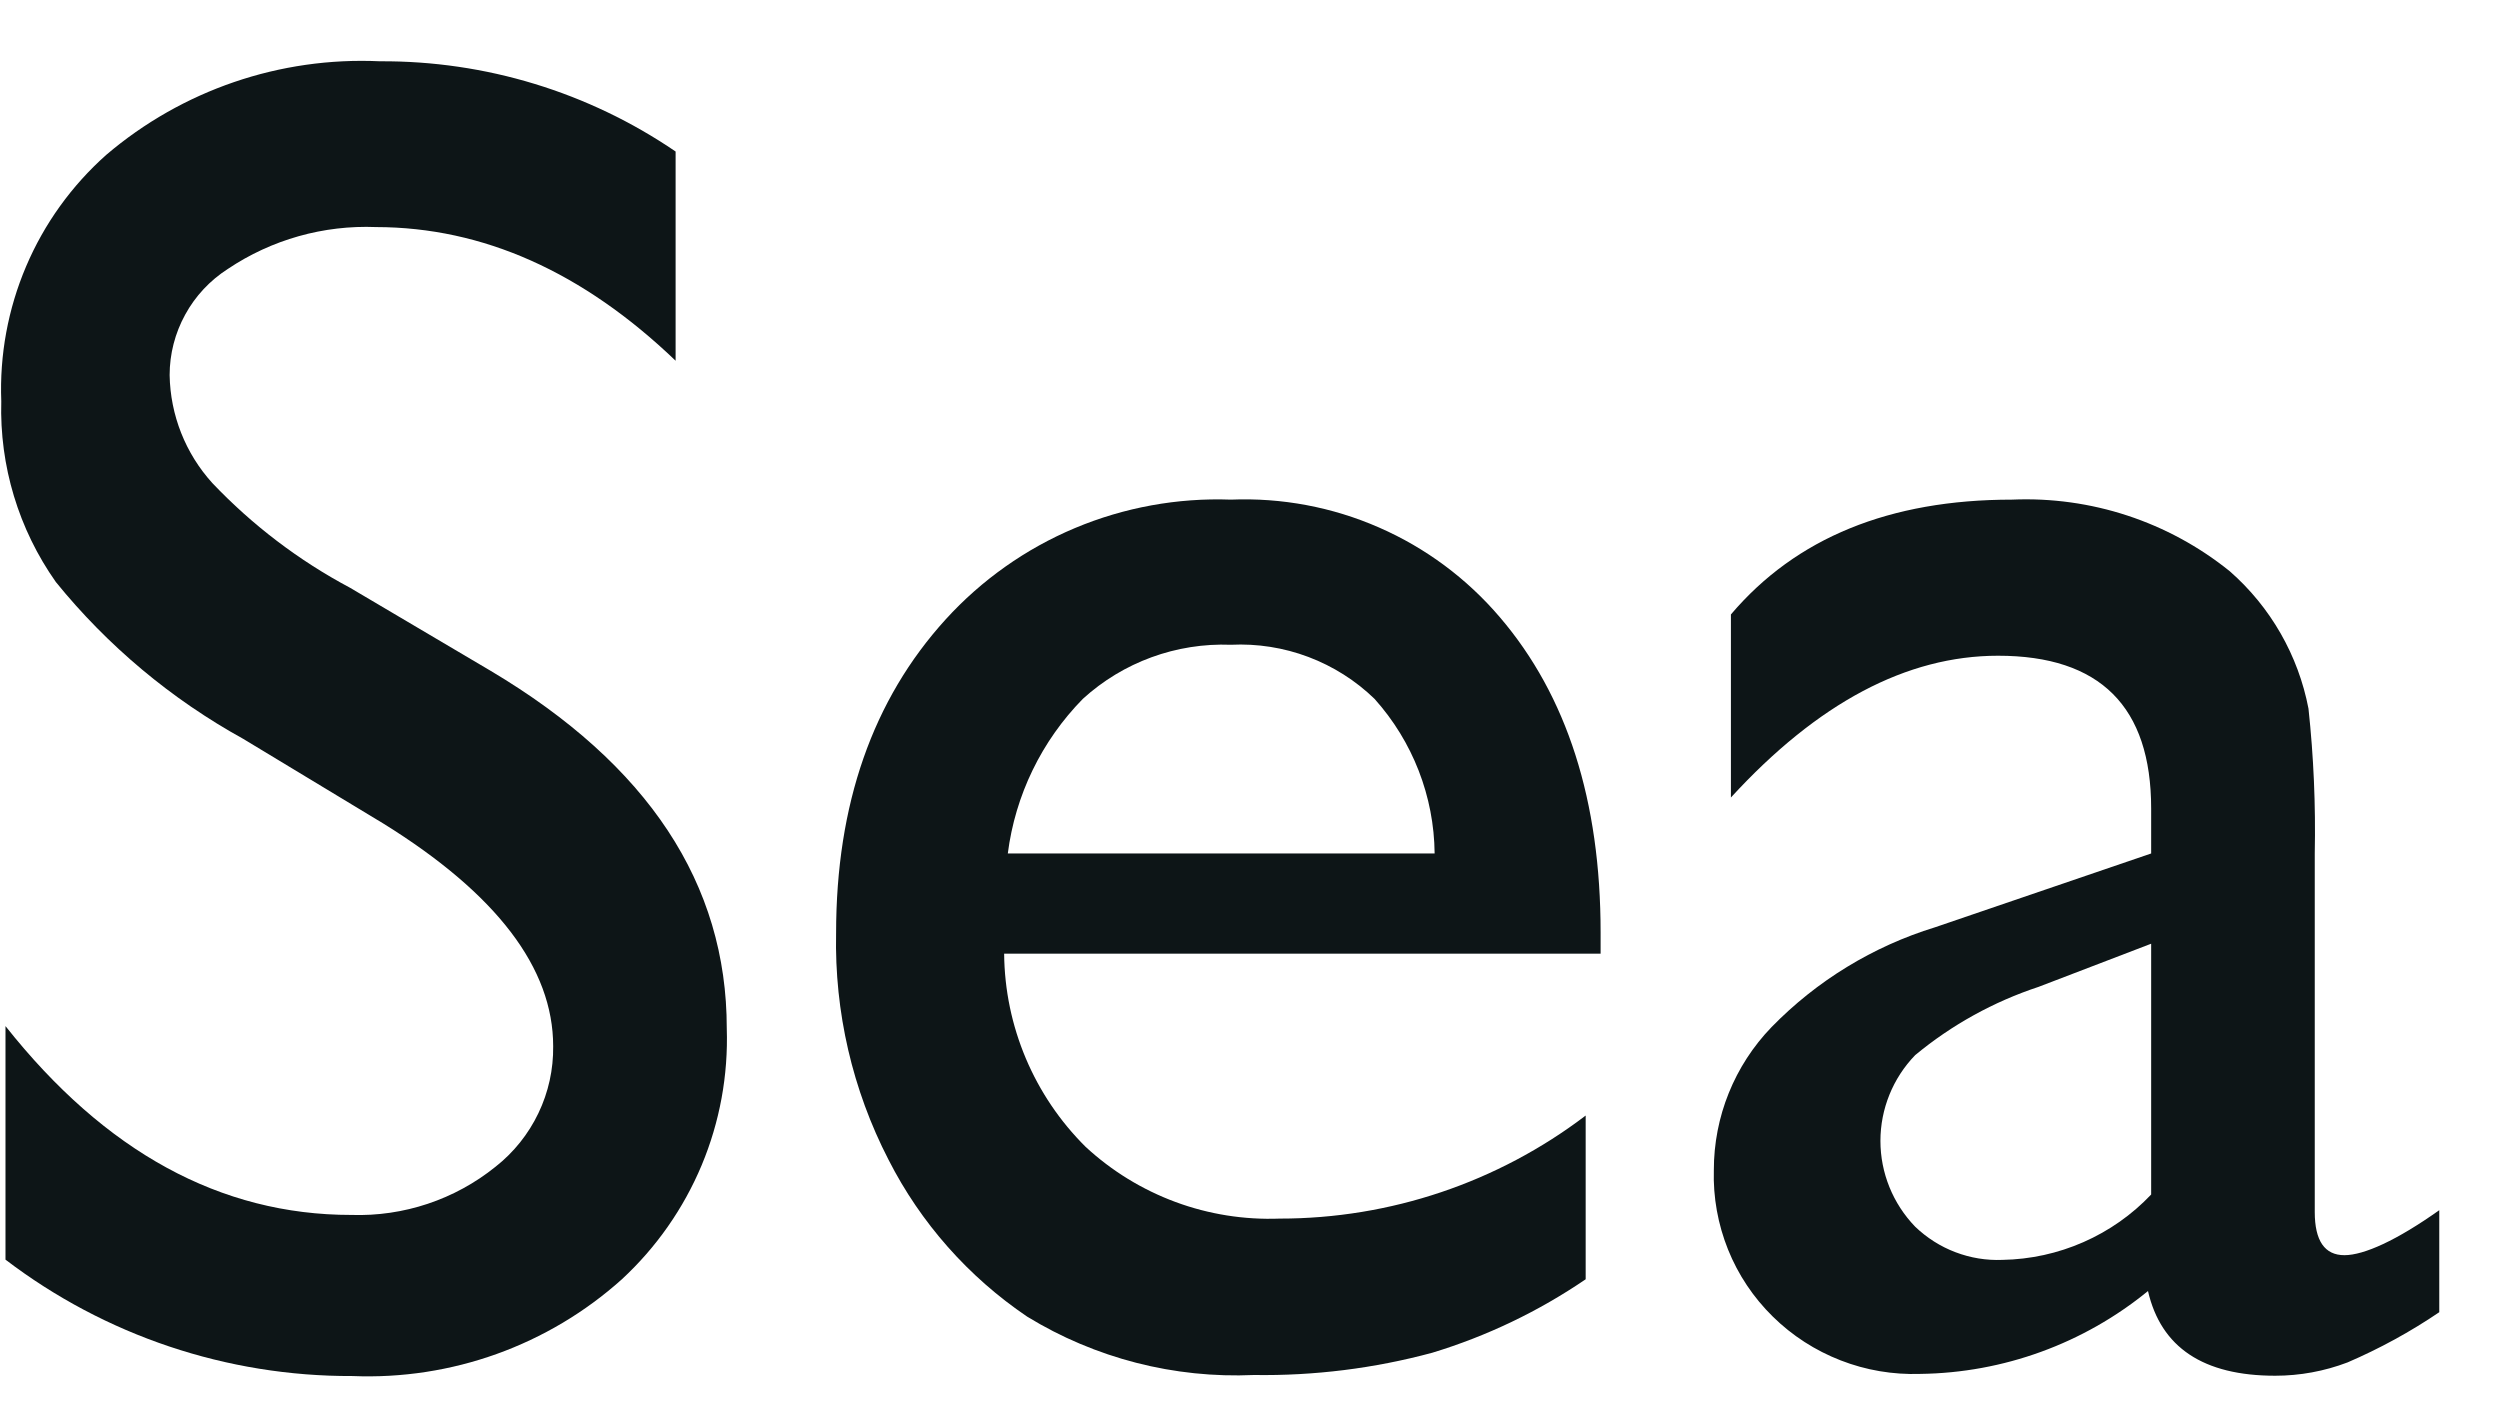
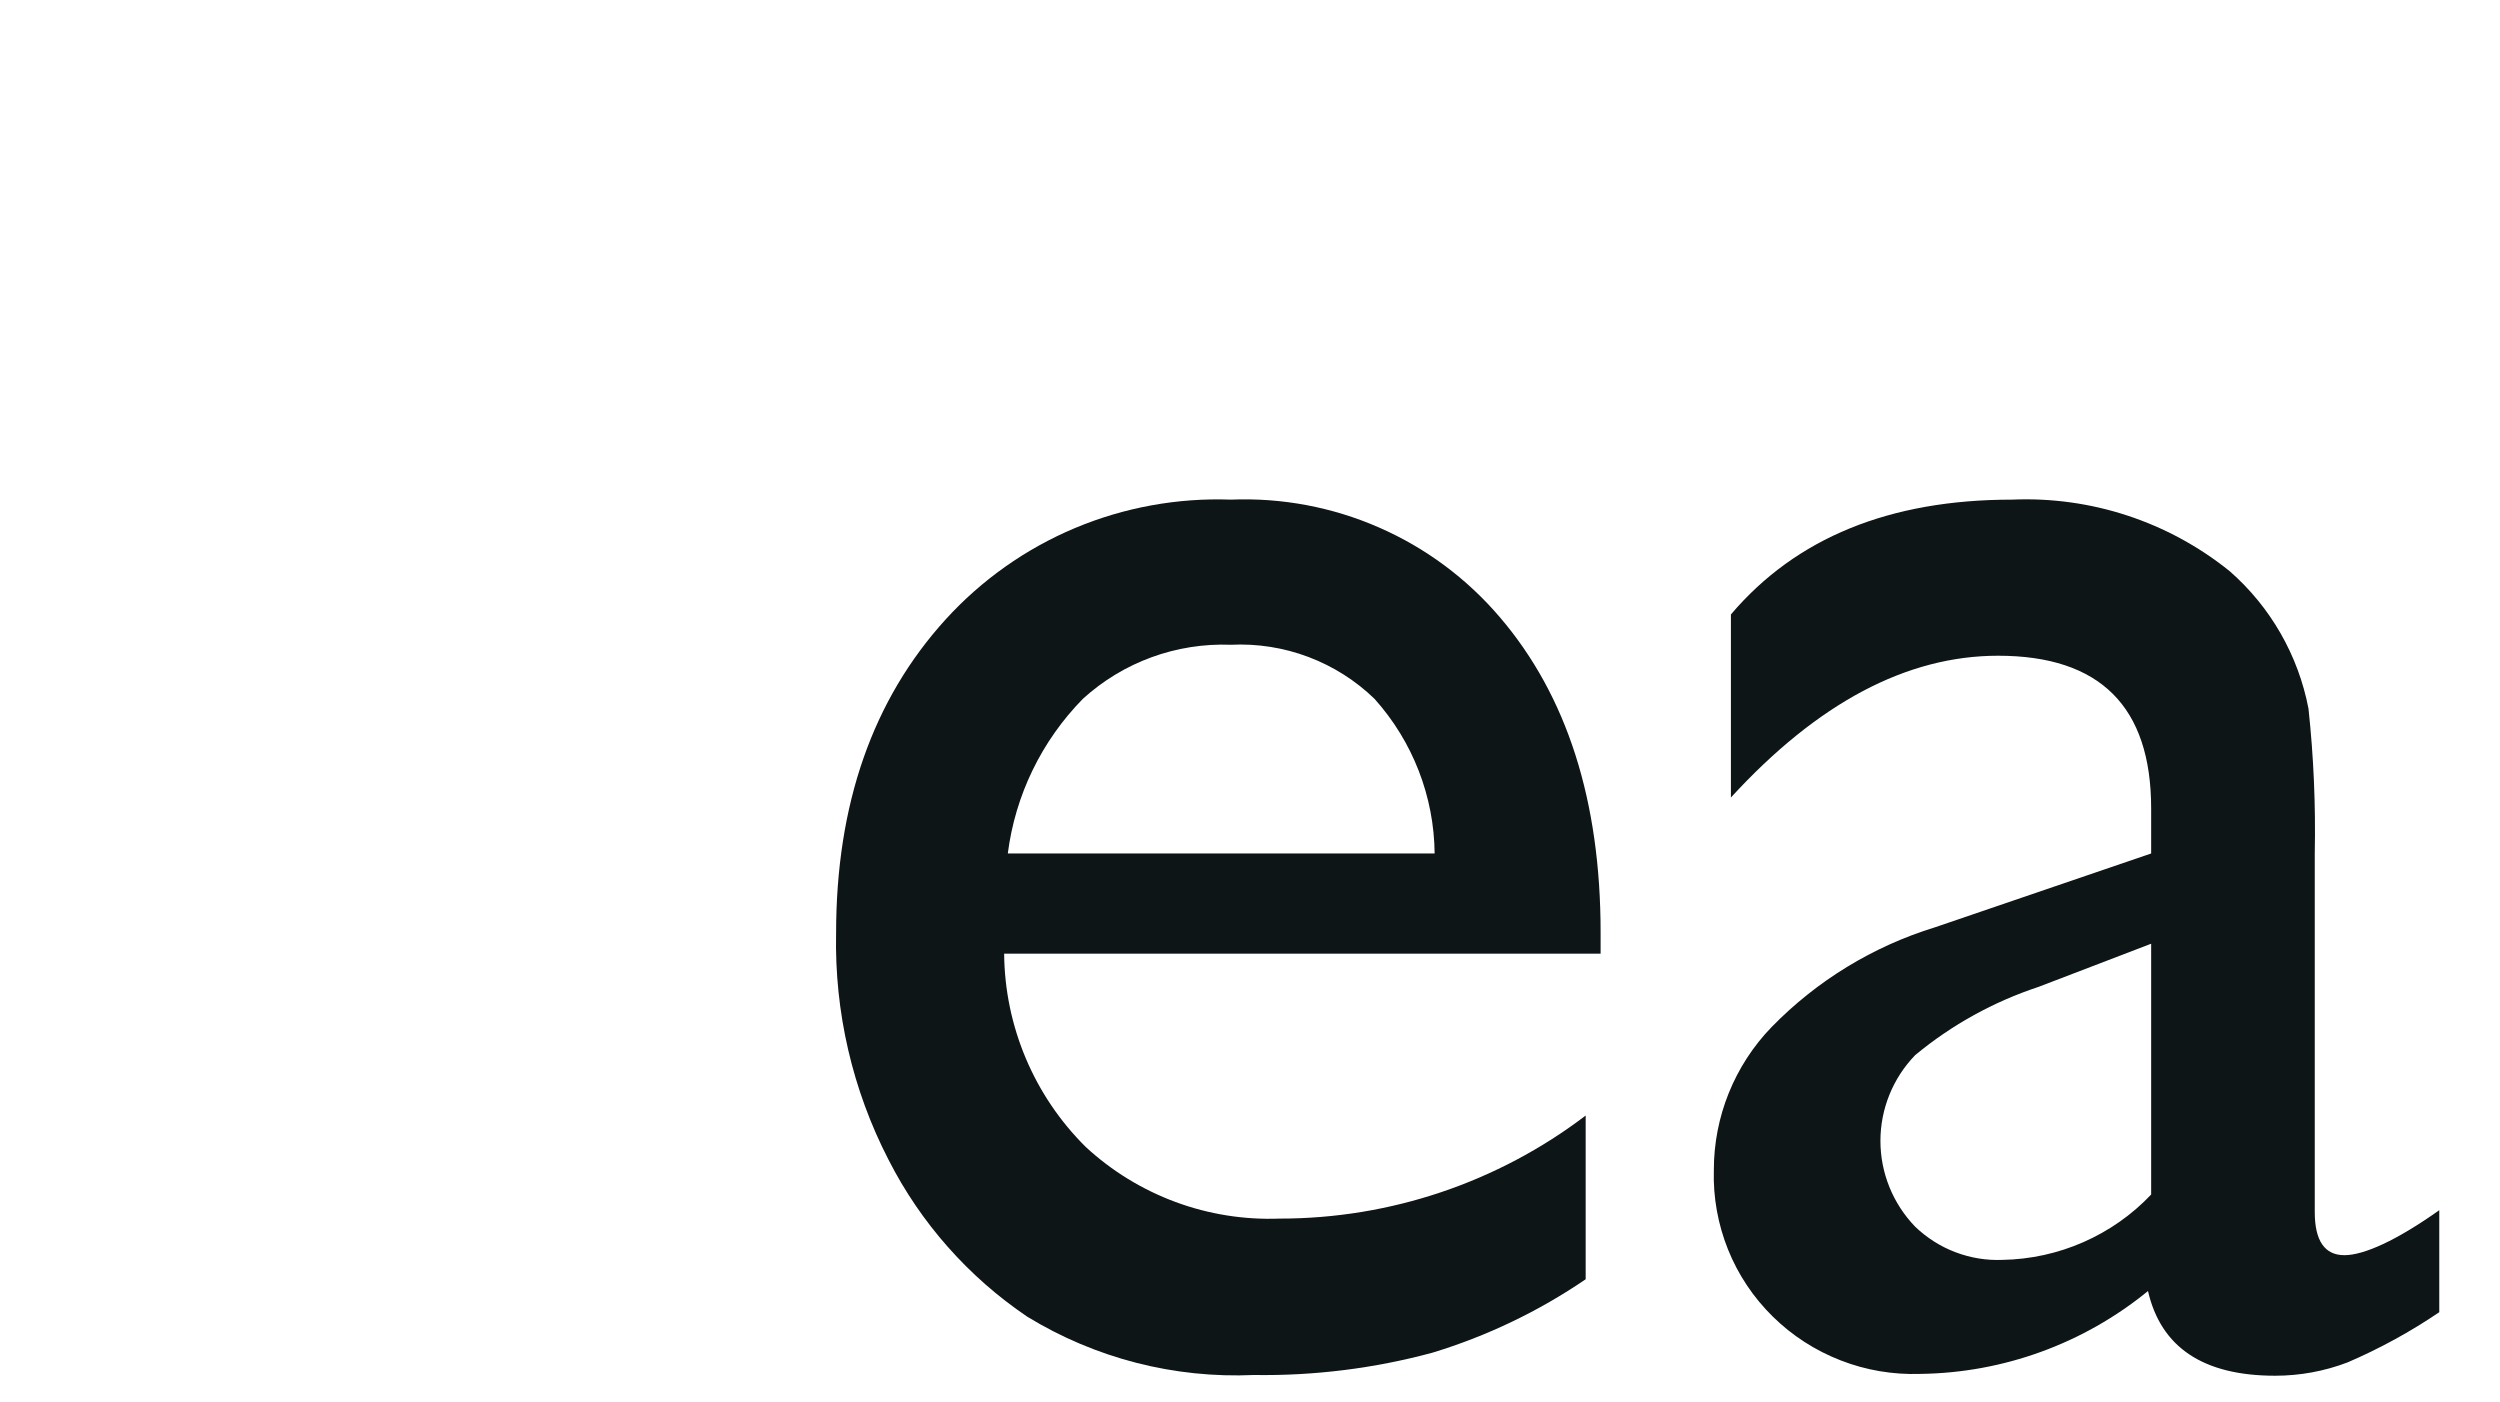
<svg xmlns="http://www.w3.org/2000/svg" width="41" height="23" viewBox="0 0 41 23" fill="none">
-   <path d="M6.29 13.508L3.99 12.118C2.809 11.466 1.765 10.592 0.916 9.545C0.305 8.679 -0.009 7.639 0.021 6.581C-0.008 5.823 0.131 5.067 0.428 4.369C0.725 3.67 1.174 3.046 1.741 2.541C2.988 1.478 4.593 0.929 6.23 1.005C7.96 0.995 9.652 1.511 11.08 2.485V5.916C9.558 4.458 7.921 3.727 6.17 3.724C5.306 3.689 4.454 3.929 3.736 4.411C3.444 4.598 3.203 4.856 3.037 5.16C2.87 5.464 2.782 5.805 2.782 6.152C2.793 6.808 3.042 7.437 3.483 7.923C4.138 8.612 4.9 9.192 5.74 9.639L8.049 11.003C10.629 12.539 11.919 14.493 11.919 16.866C11.944 17.635 11.804 18.4 11.507 19.11C11.21 19.819 10.764 20.457 10.199 20.98C8.99 22.065 7.403 22.634 5.779 22.567C3.723 22.575 1.723 21.903 0.09 20.658V16.828C1.724 18.892 3.615 19.925 5.762 19.925C6.619 19.953 7.459 19.673 8.126 19.135C8.425 18.9 8.666 18.599 8.83 18.256C8.994 17.914 9.077 17.538 9.072 17.158C9.072 15.877 8.145 14.66 6.29 13.508Z" fill="#0D1517" />
  <path d="M26.25 15.64H16.468C16.478 16.831 16.959 17.97 17.805 18.809C18.232 19.204 18.733 19.511 19.279 19.713C19.825 19.915 20.405 20.007 20.987 19.985C22.8 19.986 24.563 19.392 26.005 18.295V20.98C25.232 21.507 24.384 21.913 23.489 22.185C22.537 22.442 21.552 22.565 20.565 22.55C19.258 22.609 17.962 22.276 16.846 21.593C15.882 20.941 15.099 20.056 14.572 19.02C13.98 17.872 13.685 16.595 13.712 15.305C13.712 13.192 14.311 11.476 15.509 10.158C16.098 9.511 16.822 8.999 17.63 8.66C18.438 8.321 19.311 8.162 20.187 8.194C21.021 8.16 21.852 8.316 22.616 8.651C23.381 8.985 24.058 9.489 24.599 10.124C25.699 11.411 26.25 13.133 26.25 15.292V15.64ZM23.528 13.997C23.519 13.061 23.169 12.16 22.543 11.462C22.233 11.161 21.863 10.927 21.458 10.774C21.052 10.621 20.62 10.553 20.187 10.574C19.292 10.54 18.419 10.859 17.758 11.462C17.082 12.151 16.65 13.041 16.528 13.997H23.528Z" fill="#0D1517" />
  <path d="M37.962 13.997V19.877C37.962 20.349 38.125 20.585 38.448 20.585C38.77 20.585 39.308 20.341 40.004 19.847V21.52C39.53 21.842 39.026 22.117 38.499 22.344C38.12 22.488 37.718 22.562 37.313 22.562C36.135 22.562 35.44 22.099 35.227 21.173C34.172 22.035 32.855 22.515 31.491 22.532C31.045 22.547 30.601 22.472 30.186 22.31C29.771 22.149 29.392 21.905 29.075 21.593C28.756 21.28 28.506 20.906 28.34 20.493C28.174 20.079 28.094 19.636 28.107 19.191C28.106 18.316 28.445 17.475 29.053 16.845C29.796 16.083 30.718 15.52 31.736 15.207L35.279 13.997V13.259C35.279 11.589 34.442 10.754 32.768 10.754C31.269 10.754 29.808 11.529 28.387 13.079V10.077C29.453 8.821 30.989 8.194 32.996 8.194C34.291 8.138 35.561 8.556 36.569 9.369C37.238 9.956 37.692 10.748 37.859 11.621C37.944 12.41 37.978 13.204 37.962 13.997ZM35.279 19.59V15.477L33.434 16.184C32.695 16.428 32.008 16.808 31.409 17.304C31.044 17.681 30.839 18.186 30.839 18.711C30.839 19.236 31.044 19.74 31.409 20.118C31.599 20.3 31.823 20.443 32.069 20.536C32.315 20.63 32.578 20.673 32.841 20.662C33.298 20.654 33.75 20.555 34.168 20.371C34.587 20.187 34.965 19.922 35.279 19.59Z" fill="#0D1517" />
</svg>